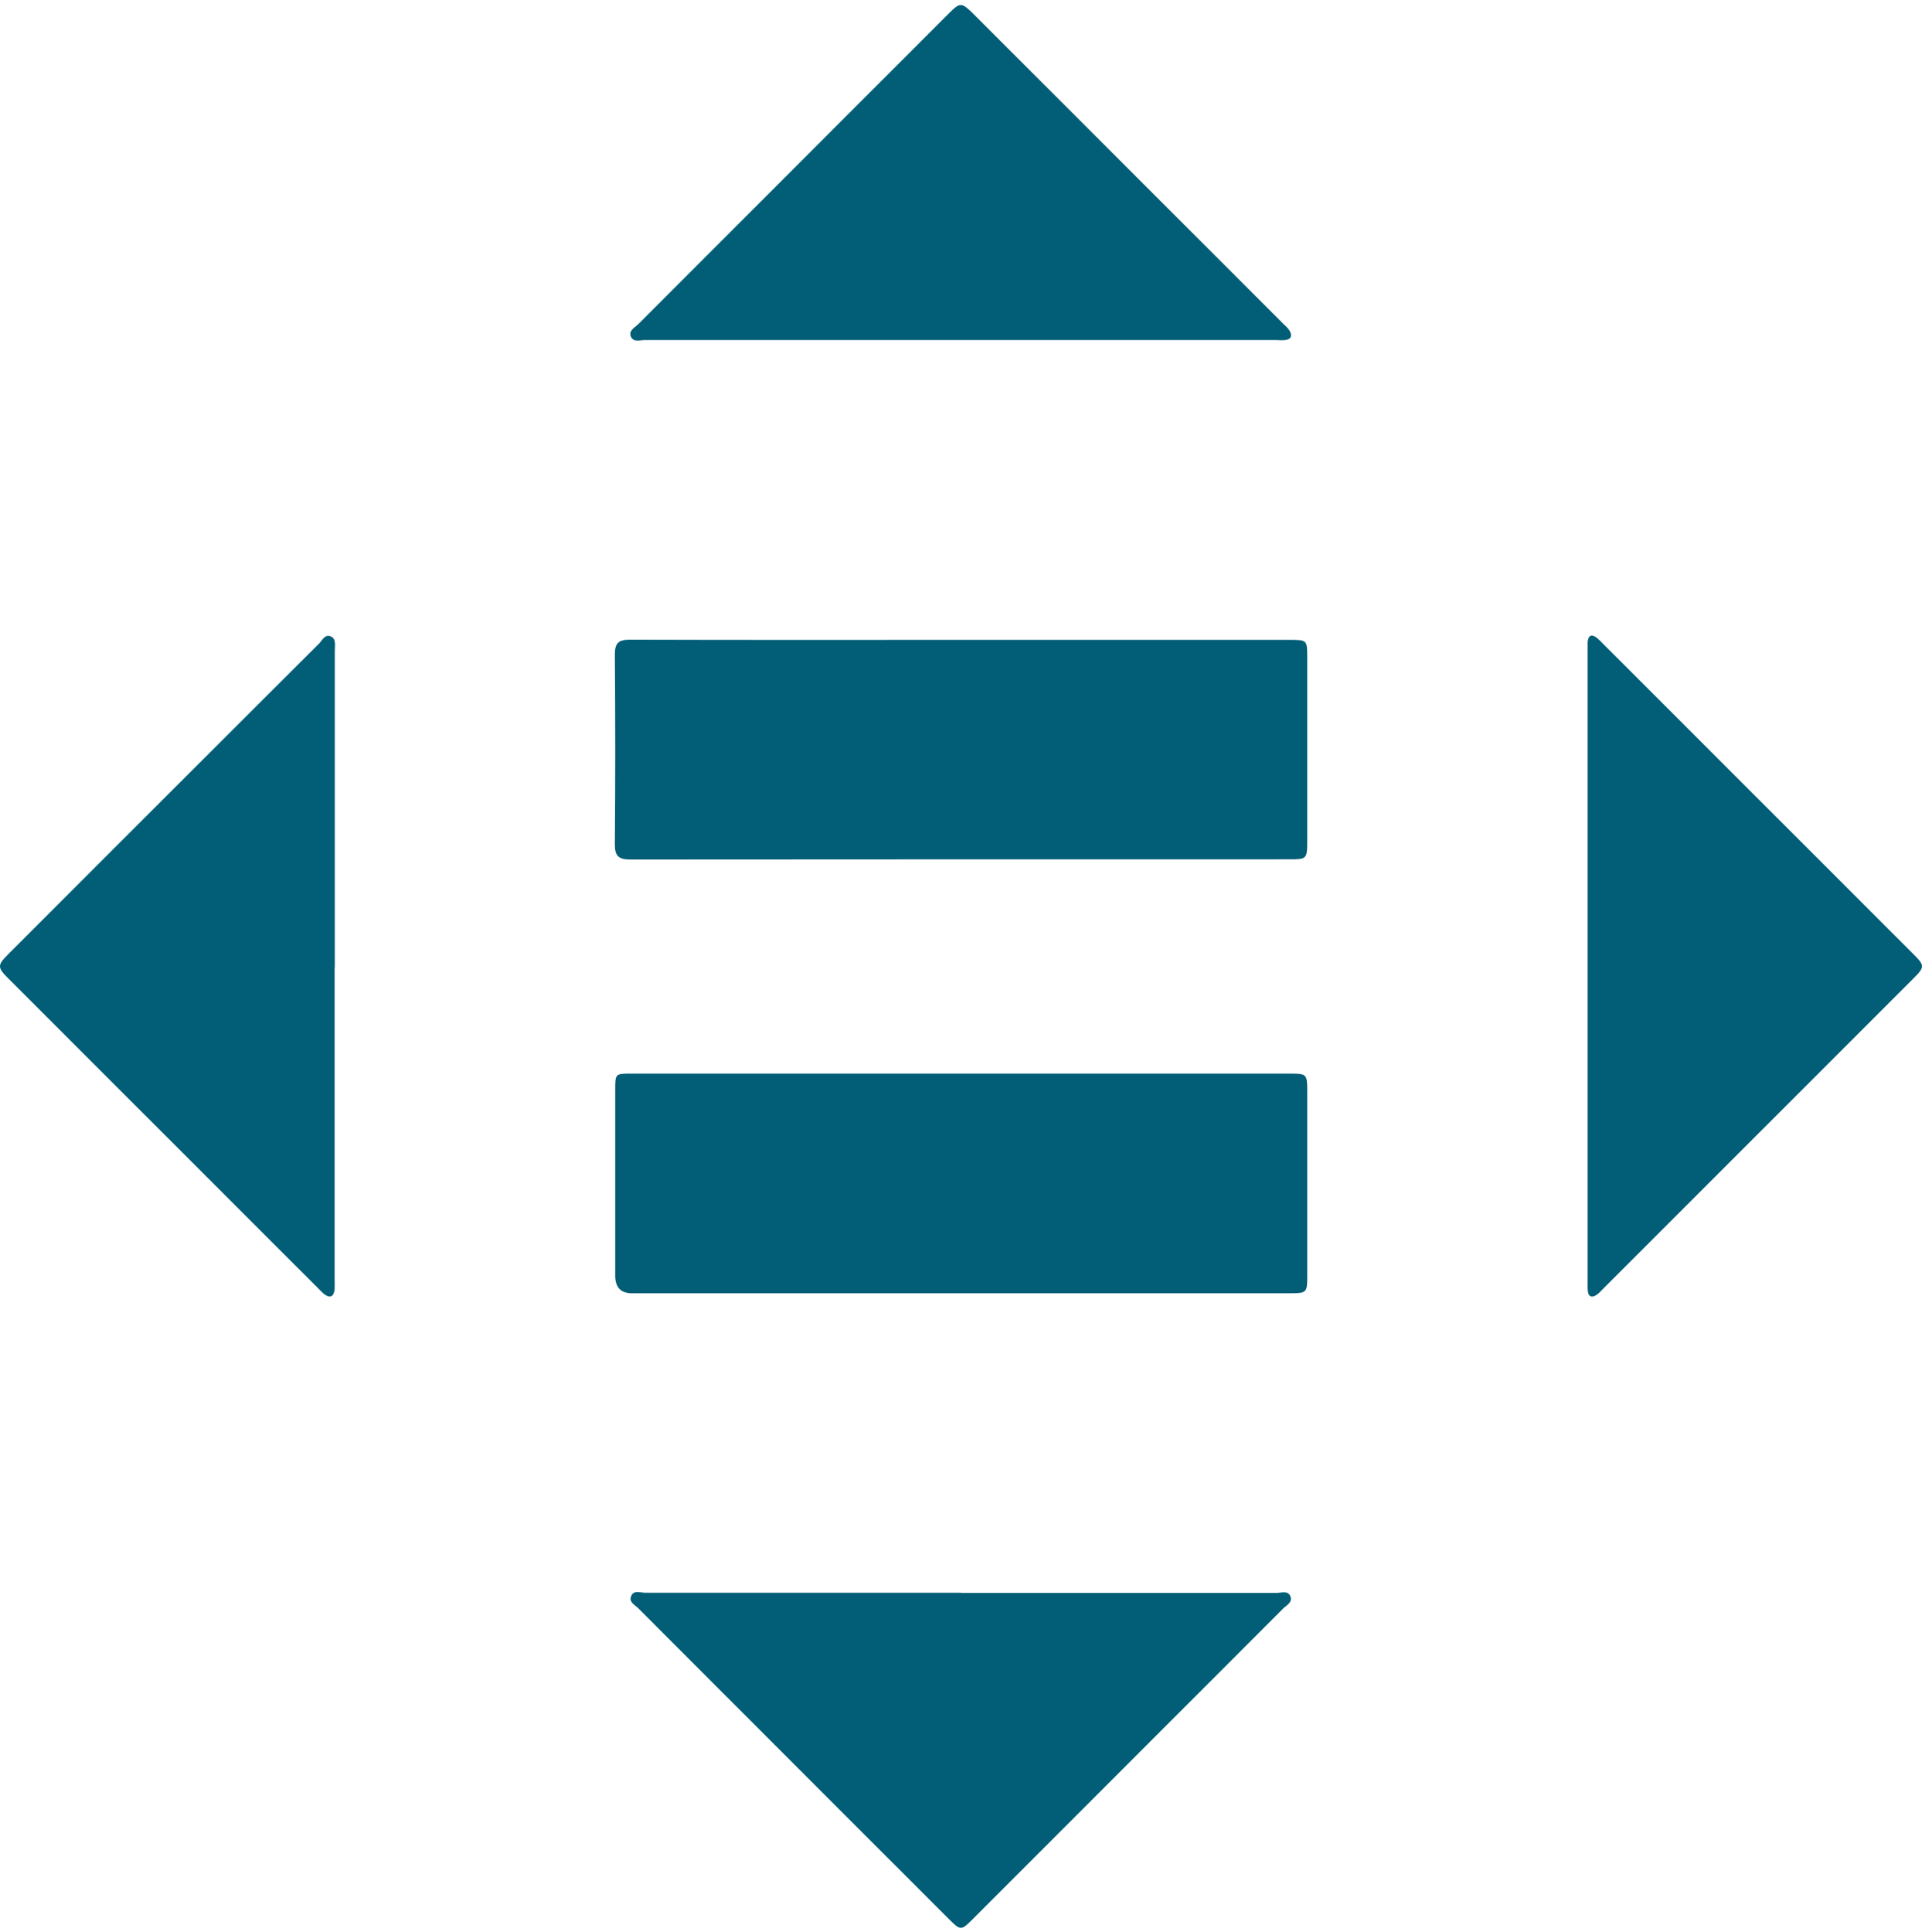
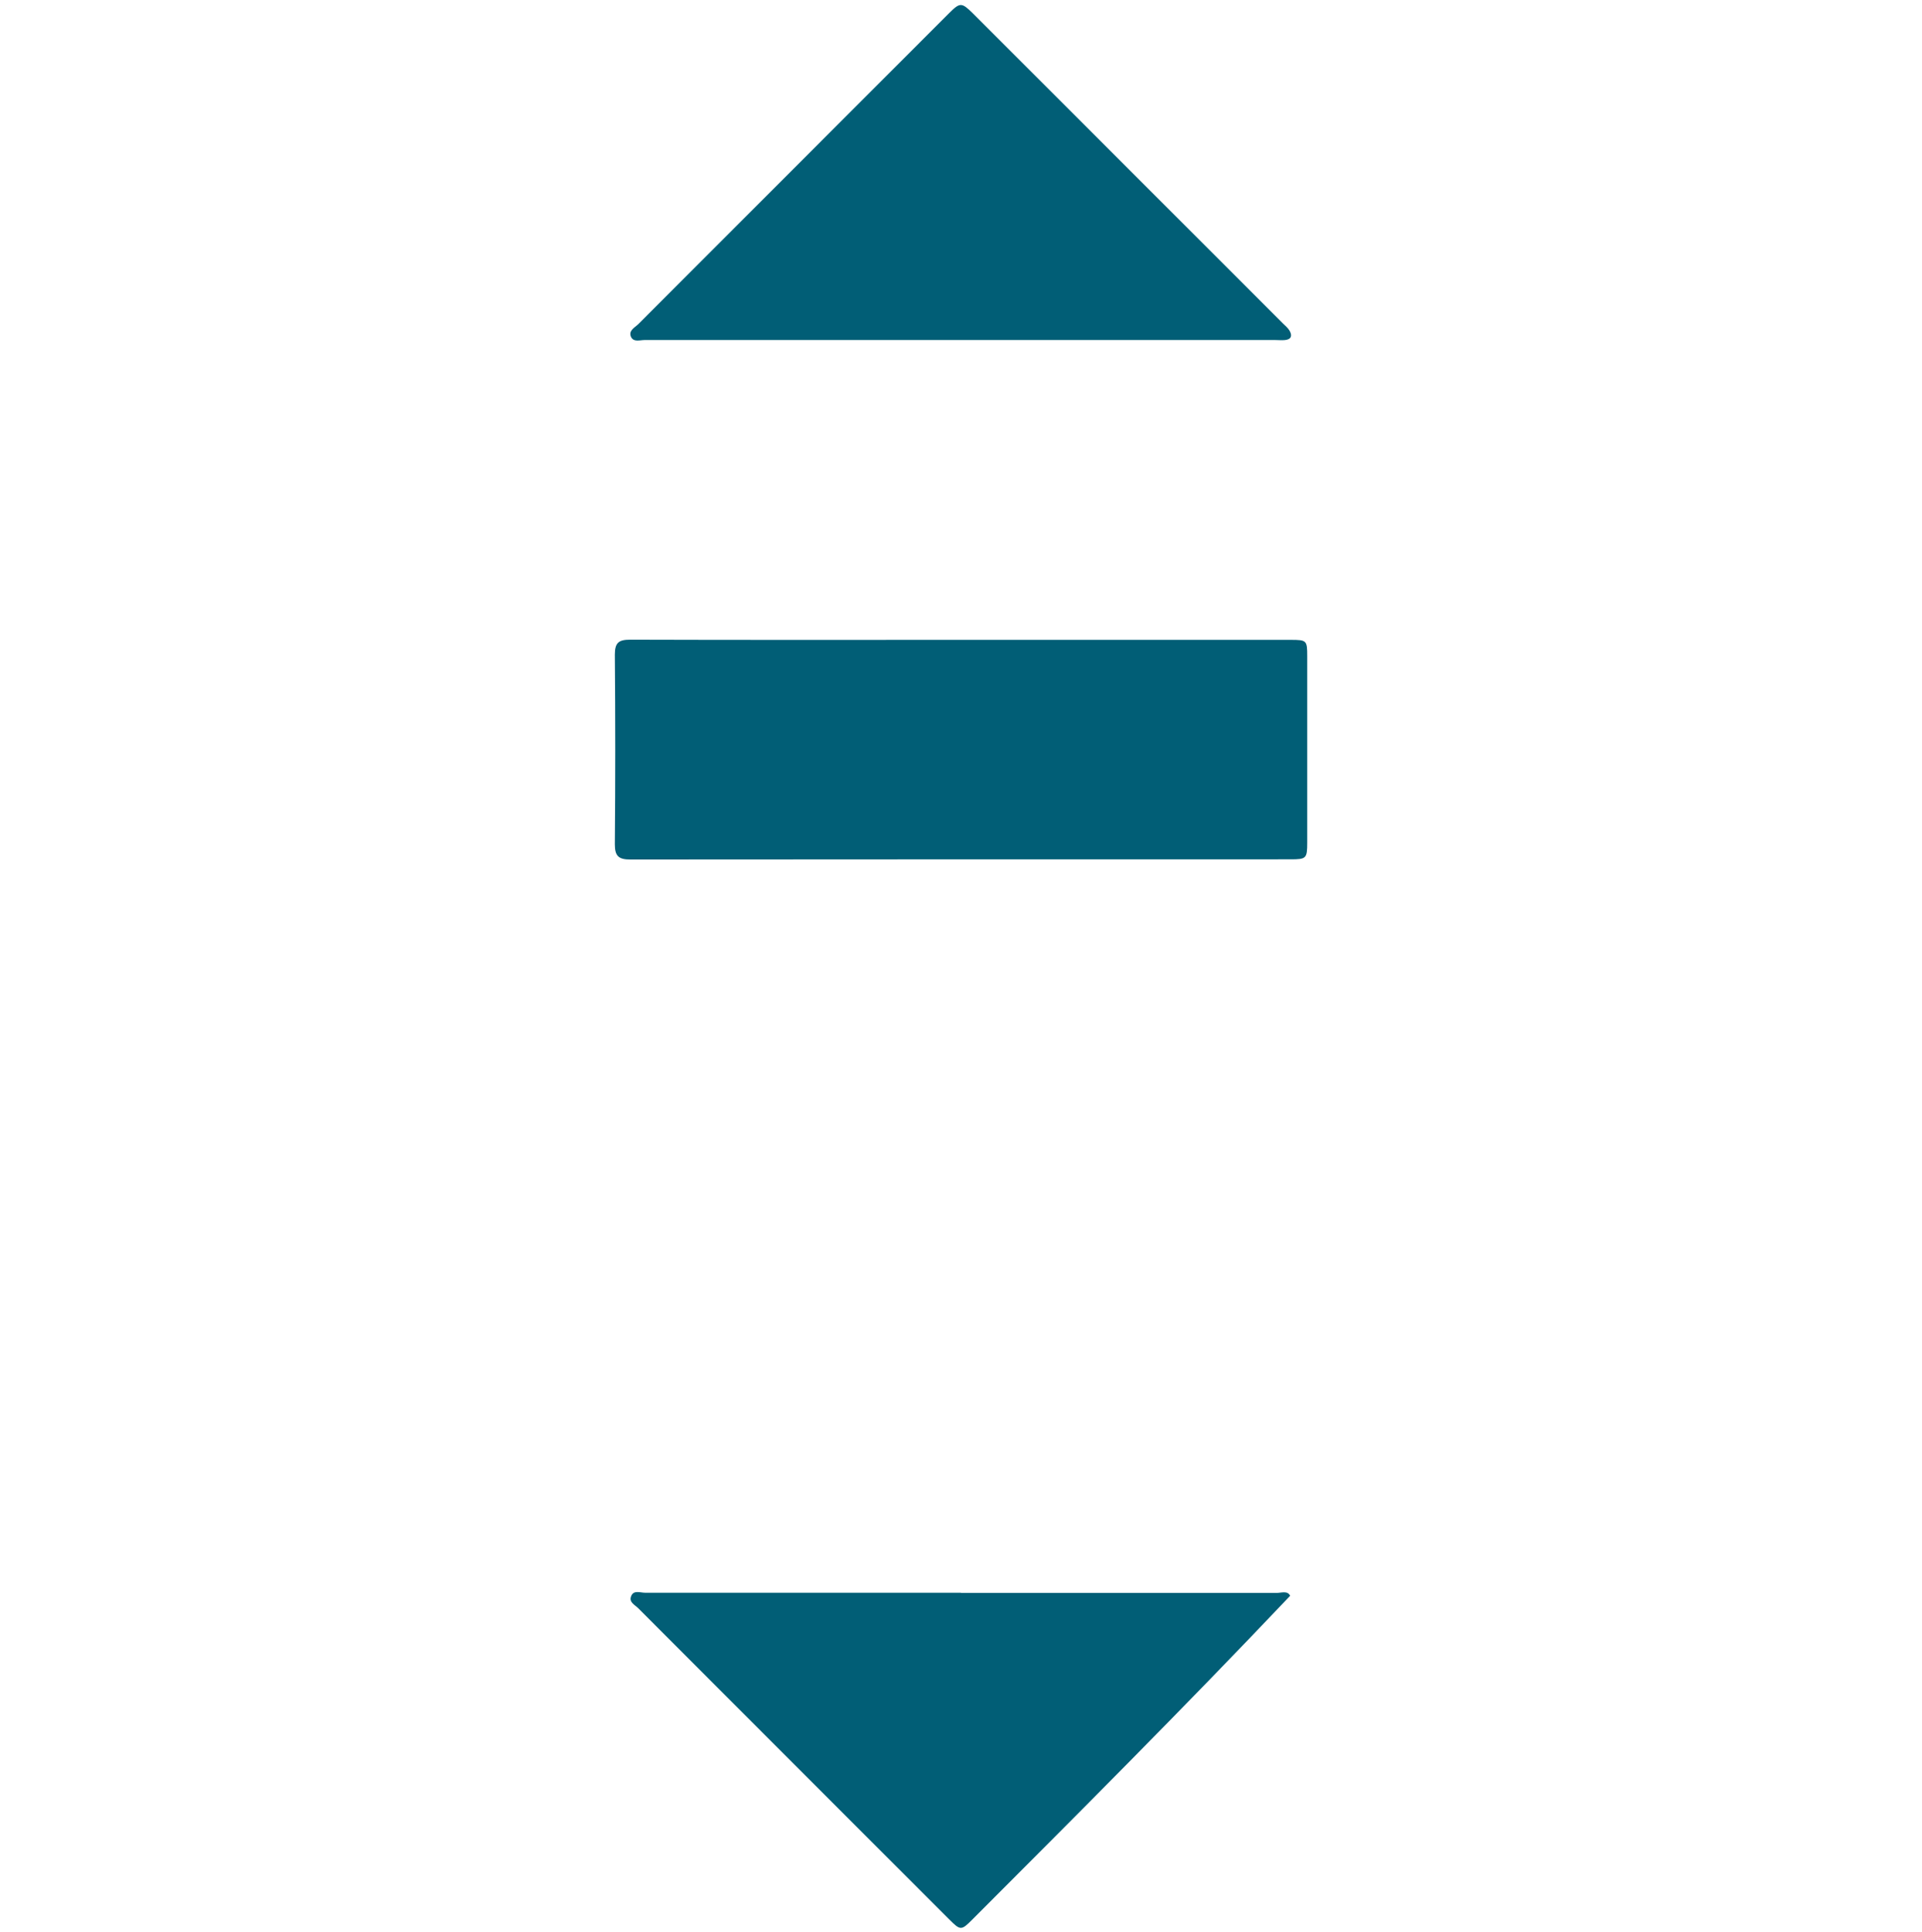
<svg xmlns="http://www.w3.org/2000/svg" width="188" height="189" viewBox="0 0 188 189" fill="none">
  <path d="M94.021 62.587C104.764 62.587 115.507 62.587 126.25 62.587C127.814 62.587 127.867 62.641 127.867 64.188C127.867 70.254 127.867 76.337 127.867 82.403C127.867 83.968 127.779 84.056 126.25 84.056C104.729 84.056 83.19 84.056 61.669 84.074C60.526 84.074 60.14 83.757 60.14 82.596C60.192 76.407 60.192 70.218 60.14 64.029C60.14 62.833 60.544 62.57 61.652 62.57C72.43 62.605 83.225 62.587 94.003 62.587H94.021Z" fill="#015E76" />
-   <path d="M94.093 105.014C104.784 105.014 115.491 105.014 126.181 105.014C127.799 105.014 127.869 105.067 127.869 106.702C127.869 112.768 127.869 118.834 127.869 124.9C127.869 126.429 127.781 126.5 126.234 126.5C104.766 126.5 83.28 126.5 61.812 126.5C60.733 126.5 60.188 125.937 60.177 124.812C60.177 118.746 60.177 112.68 60.177 106.614C60.177 105.014 60.177 105.014 61.759 105.014C72.537 105.014 83.315 105.014 94.093 105.014Z" fill="#015E76" />
-   <path d="M32.73 94.624C32.73 104.769 32.73 114.897 32.73 125.042C32.73 125.393 32.747 125.762 32.73 126.114C32.642 126.817 32.308 127.046 31.692 126.571C31.481 126.396 31.288 126.185 31.095 125.991C21.02 115.916 10.945 105.842 0.87 95.767C-0.29 94.606 -0.29 94.431 0.87 93.27C10.98 83.16 21.073 73.05 31.2 62.958C31.517 62.641 31.763 62.026 32.325 62.237C32.906 62.465 32.747 63.116 32.747 63.626C32.747 73.964 32.747 84.303 32.747 94.641L32.73 94.624Z" fill="#015E76" />
-   <path d="M93.985 155.81C104.288 155.81 114.591 155.81 124.895 155.81C125.334 155.81 125.95 155.564 126.196 156.092C126.495 156.707 125.862 157.006 125.51 157.34C115.383 167.485 105.237 177.612 95.11 187.757C94.02 188.847 93.95 188.847 92.824 187.722C82.697 177.595 72.552 167.45 62.424 157.305C62.108 156.988 61.51 156.725 61.721 156.162C61.949 155.494 62.618 155.793 63.092 155.793C73.396 155.793 83.699 155.793 94.002 155.793L93.985 155.81Z" fill="#015E76" />
+   <path d="M93.985 155.81C104.288 155.81 114.591 155.81 124.895 155.81C125.334 155.81 125.95 155.564 126.196 156.092C115.383 167.485 105.237 177.612 95.11 187.757C94.02 188.847 93.95 188.847 92.824 187.722C82.697 177.595 72.552 167.45 62.424 157.305C62.108 156.988 61.51 156.725 61.721 156.162C61.949 155.494 62.618 155.793 63.092 155.793C73.396 155.793 83.699 155.793 94.002 155.793L93.985 155.81Z" fill="#015E76" />
  <path d="M93.953 33.26C83.65 33.26 73.346 33.26 63.043 33.26C62.586 33.26 61.988 33.489 61.724 32.962C61.443 32.346 62.076 32.047 62.428 31.713C72.555 21.568 82.7 11.441 92.828 1.296C93.9 0.224 94.058 0.224 95.149 1.296C105.259 11.406 115.368 21.516 125.478 31.626C125.707 31.854 125.971 32.065 126.129 32.329C126.41 32.804 126.34 33.19 125.707 33.26C125.39 33.296 125.074 33.26 124.758 33.26C114.489 33.26 104.239 33.26 93.971 33.26H93.953Z" fill="#015E76" />
-   <path d="M155.296 94.553C155.296 84.338 155.296 74.105 155.296 63.89C155.296 63.538 155.296 63.168 155.296 62.817C155.349 62.113 155.701 61.99 156.228 62.412C156.439 62.588 156.633 62.799 156.826 62.993C166.936 73.103 177.046 83.212 187.156 93.322C188.281 94.448 188.281 94.588 187.156 95.713C177.046 105.823 166.936 115.934 156.844 126.026C156.615 126.254 156.404 126.518 156.14 126.677C155.701 126.958 155.367 126.852 155.314 126.272C155.279 125.921 155.296 125.551 155.296 125.199C155.296 114.984 155.296 104.751 155.296 94.535V94.553Z" fill="#015E76" />
</svg>